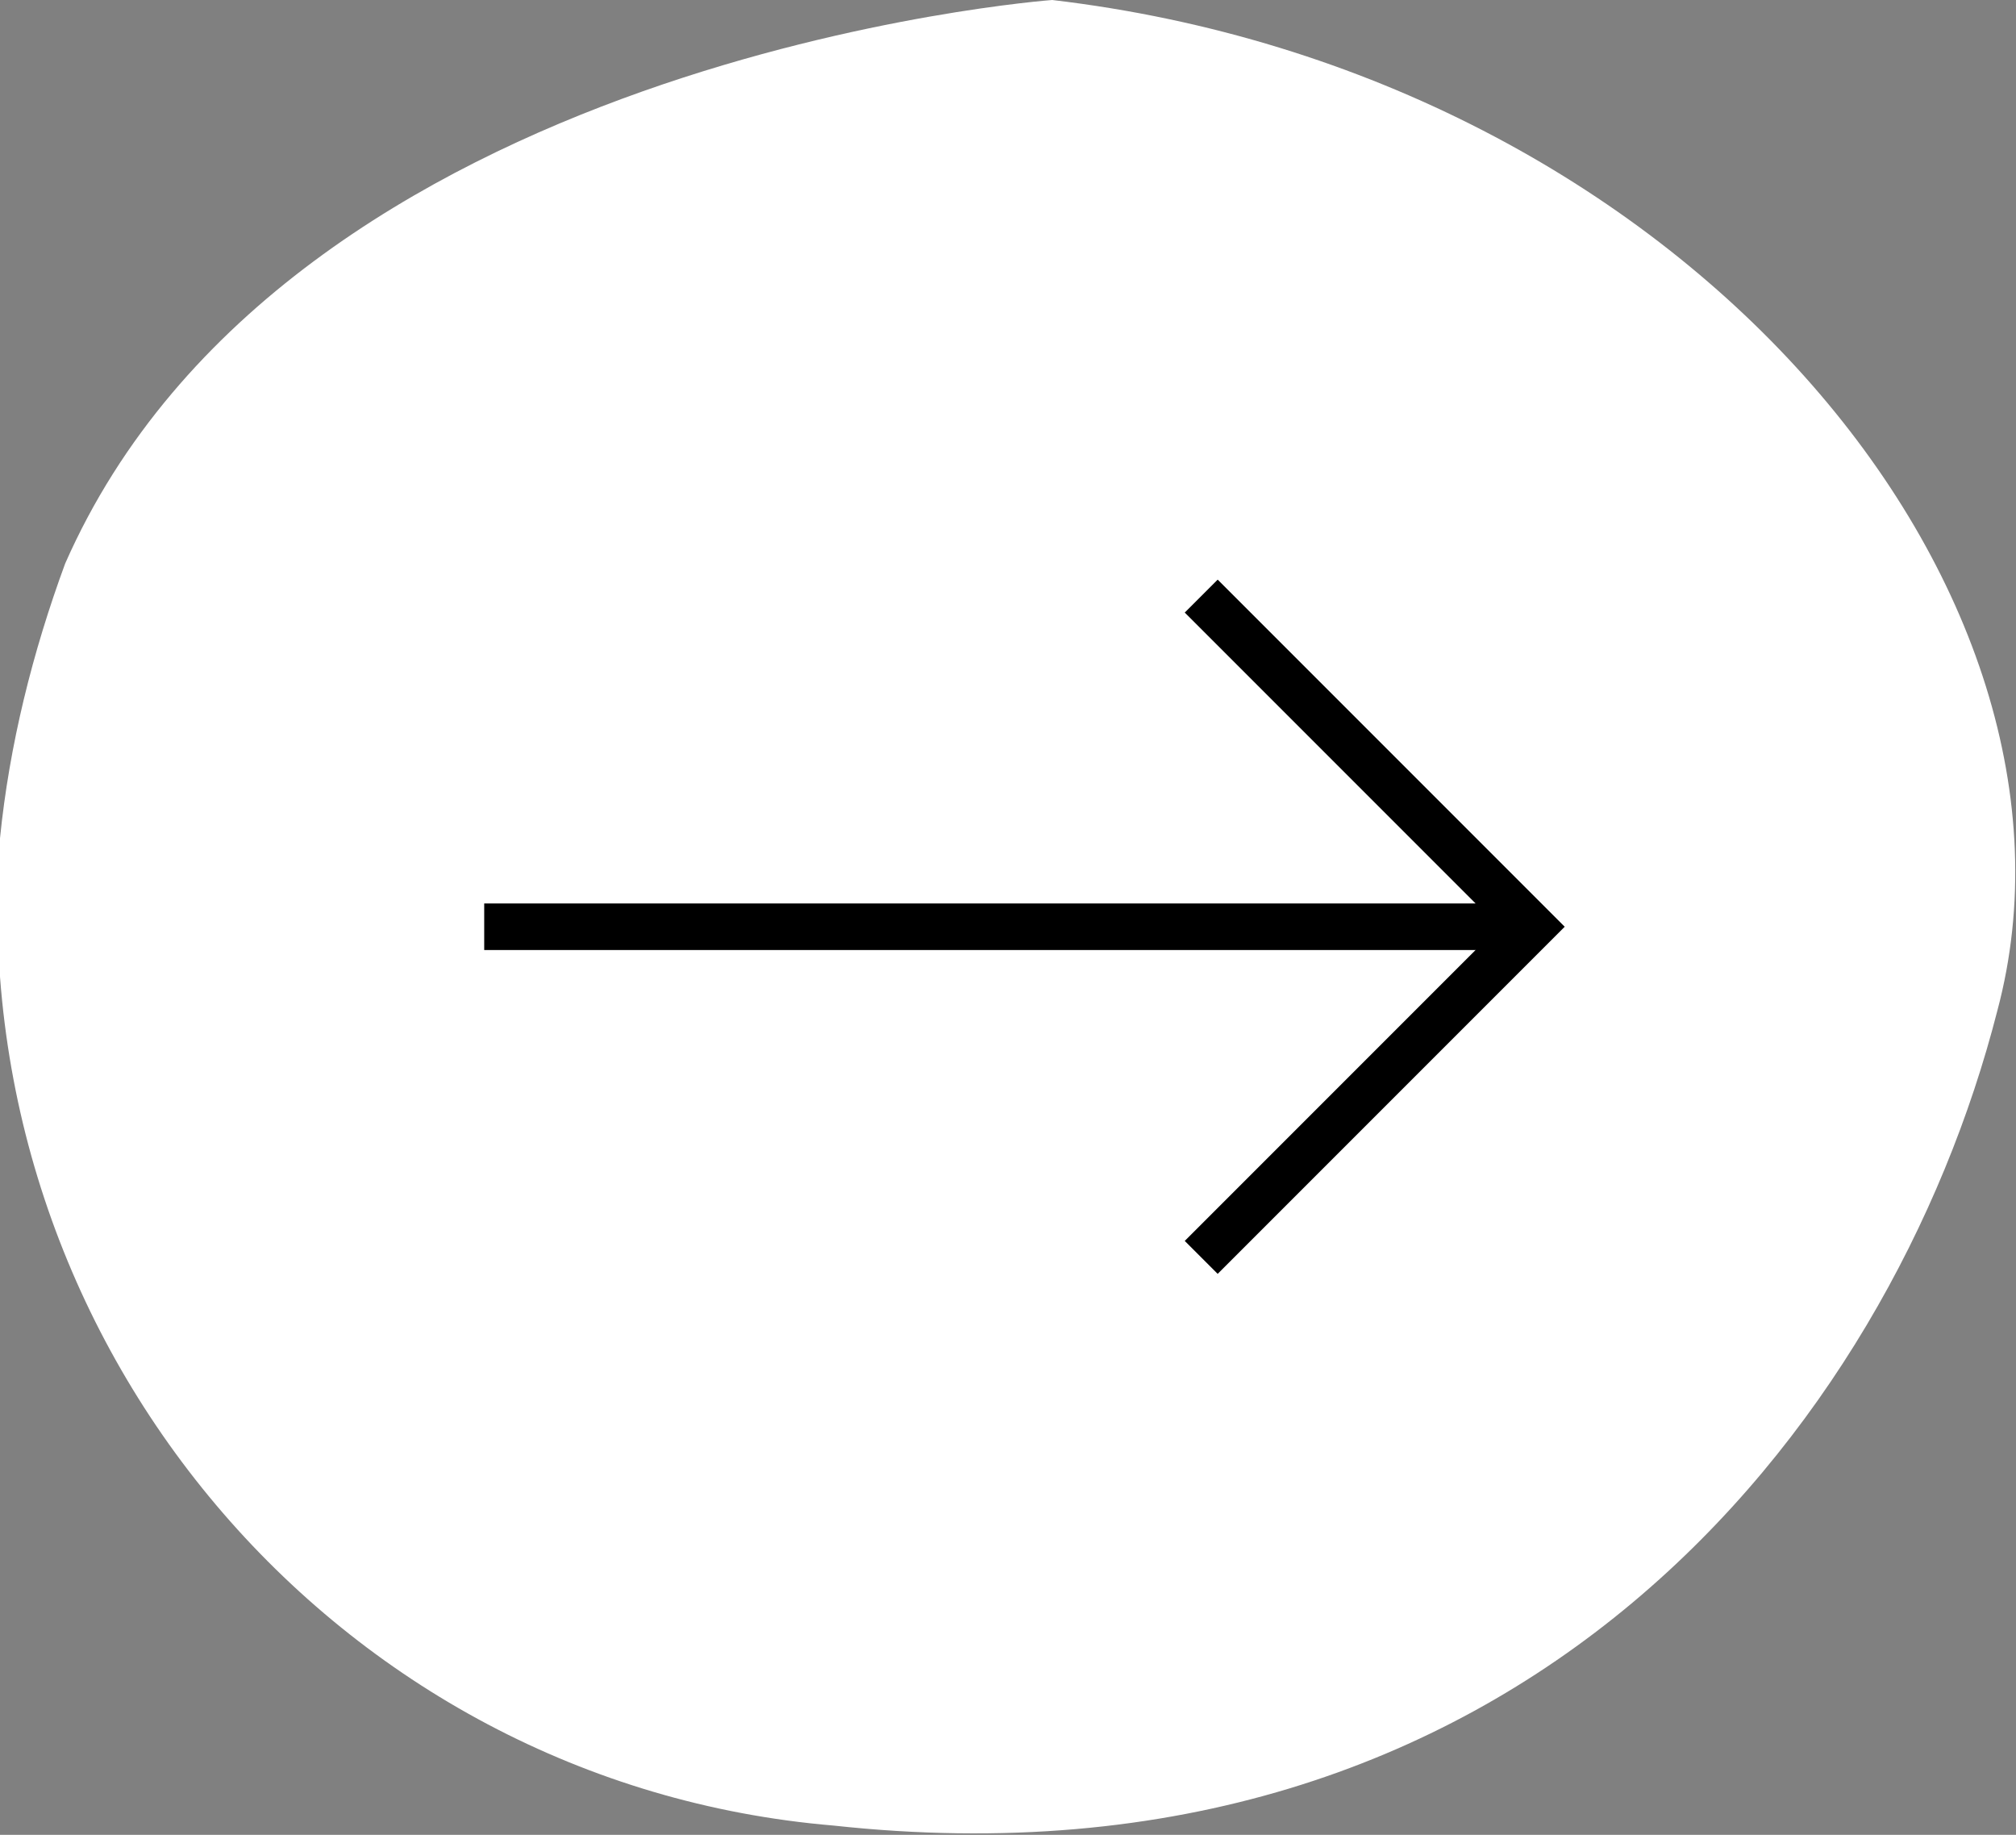
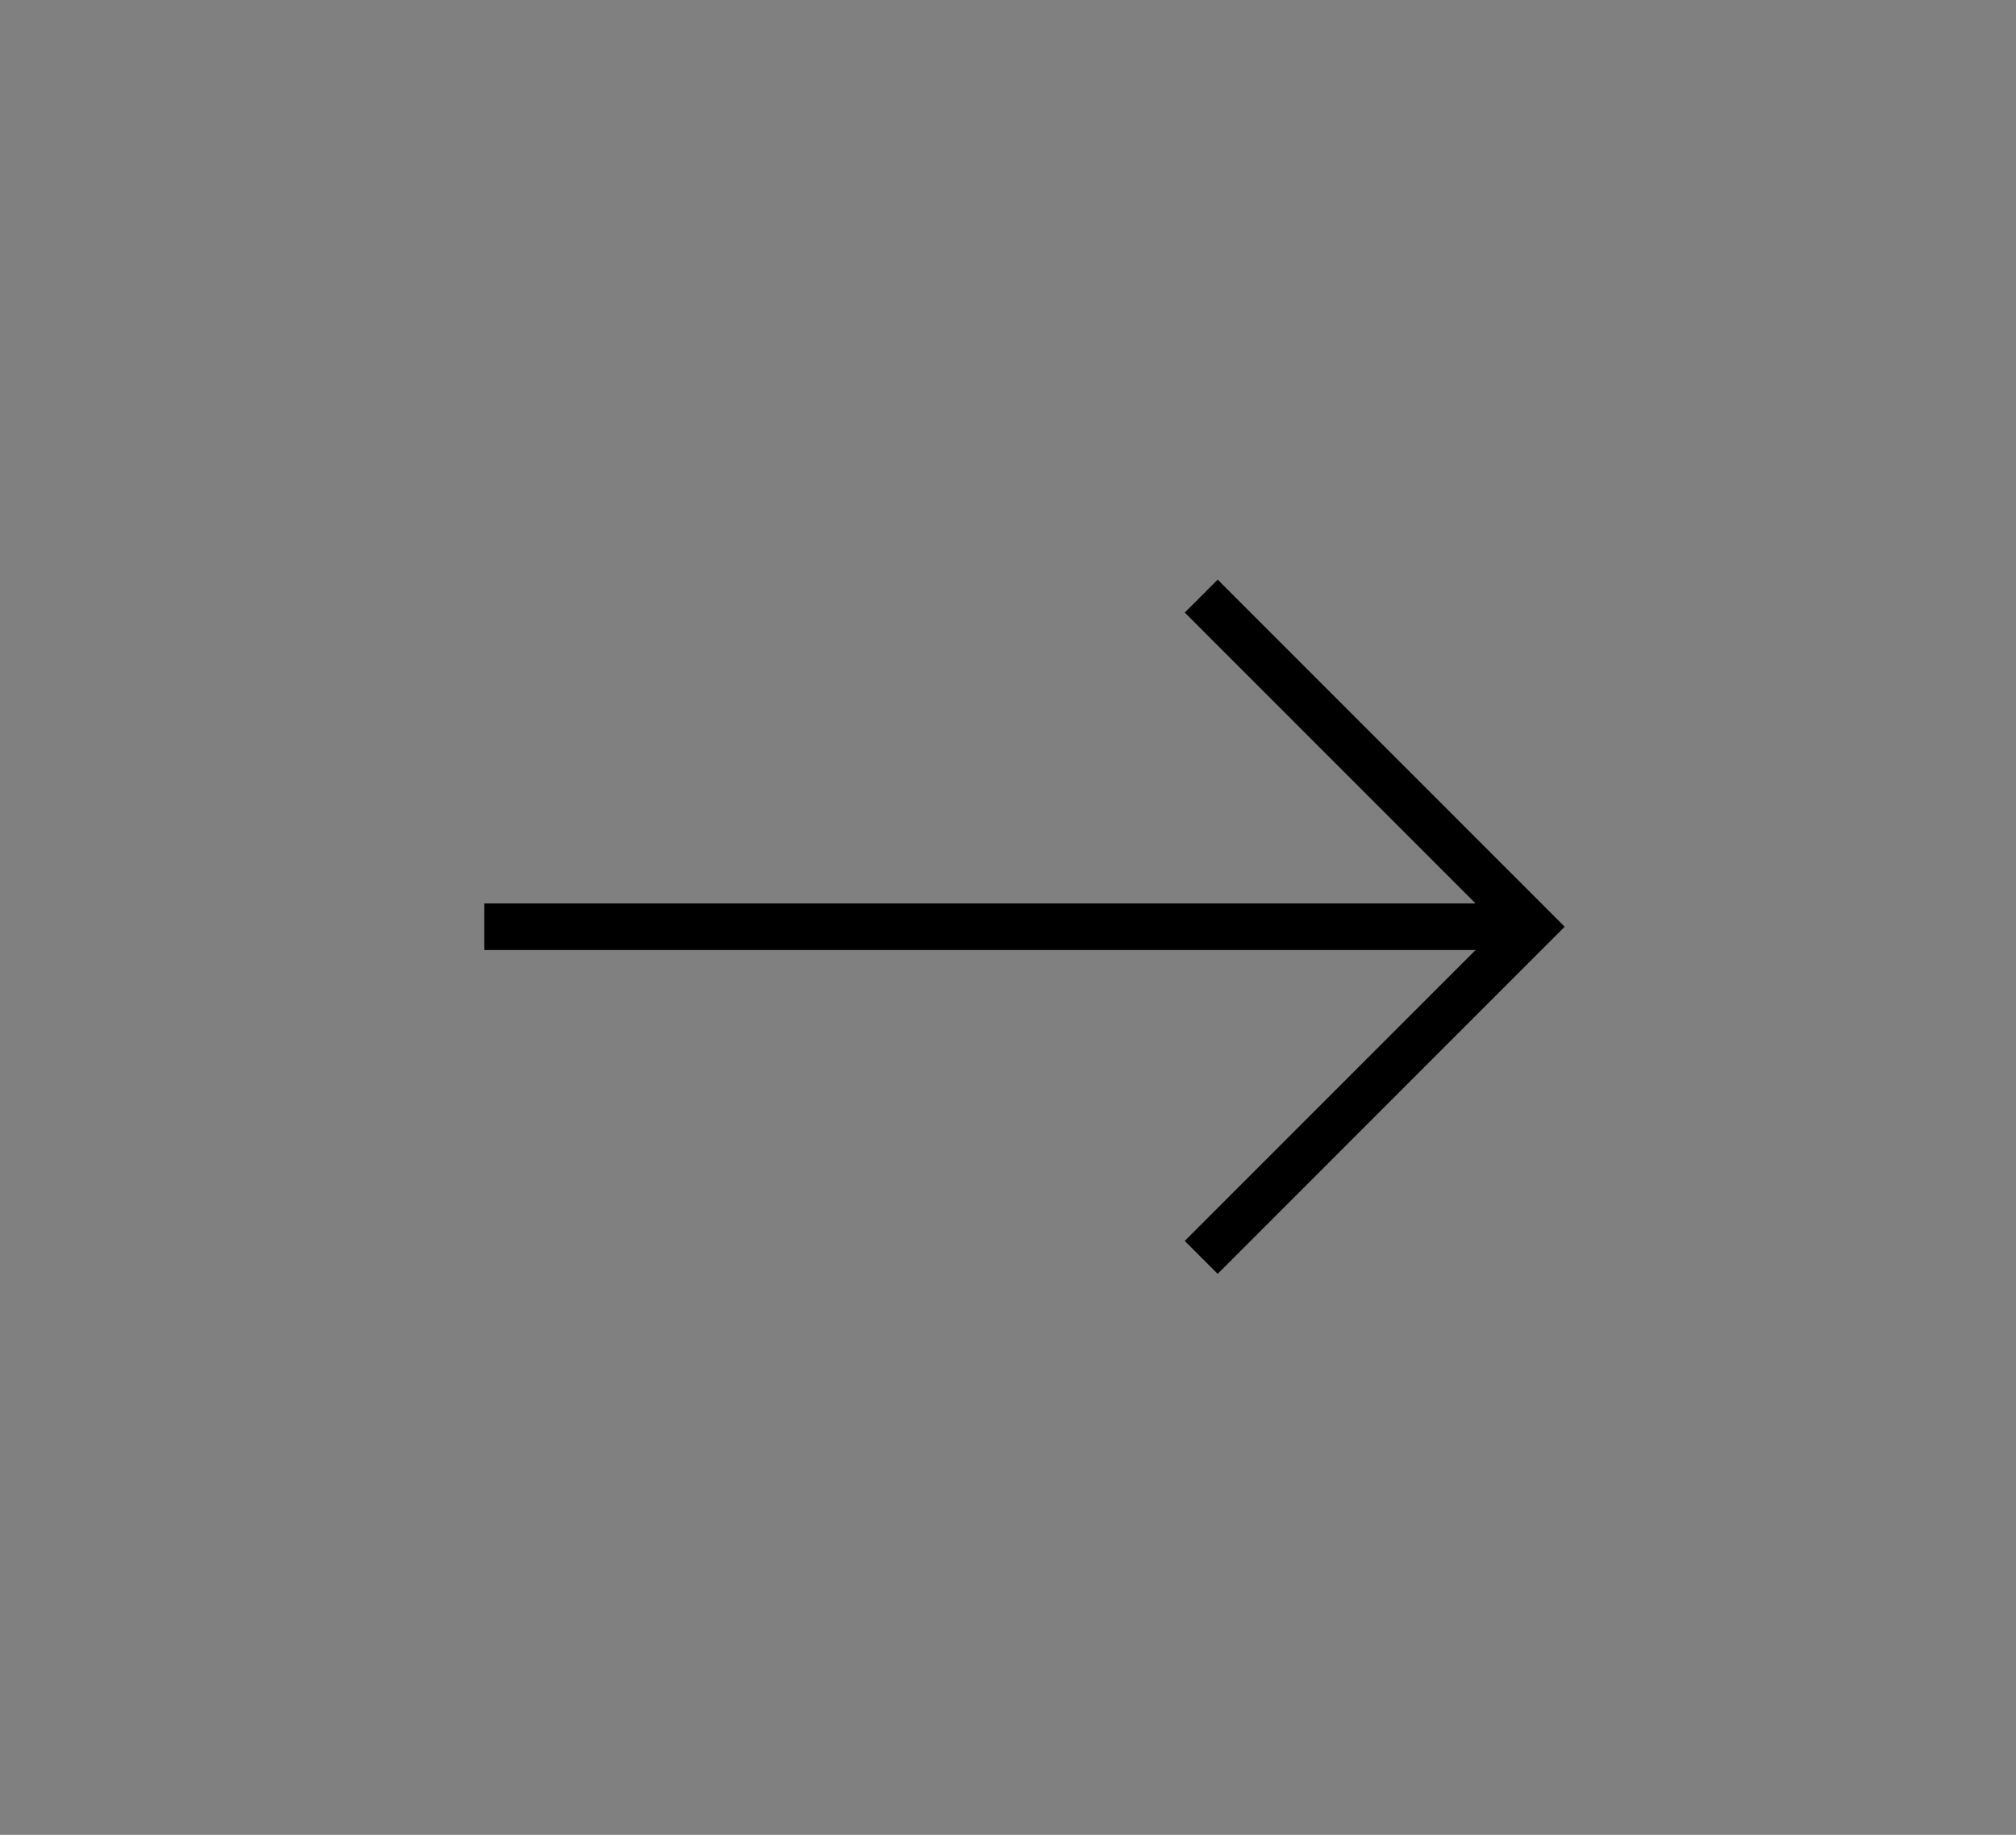
<svg xmlns="http://www.w3.org/2000/svg" id="Ebene_2" data-name="Ebene 2" width="43.3" height="39.4" viewBox="0 0 43.3 39.4">
  <rect x="0" y="0" width="43.3" height="39.4" fill="#808080" stroke="none" />
  <g id="Ebene_1-2" data-name="Ebene 1">
    <g id="Gruppe_802" data-name="Gruppe 802">
-       <path id="Pfad_245" data-name="Pfad 245" d="m22.6,0c13.6,1.6,22.7,12.7,20.3,21.7-2.3,9-10.3,19.1-25,17.5C7.2,38.3-.8,28.8,0,18c.2-2,.7-4,1.4-5.9C6.2,1.2,22.6,0,22.6,0Z" style="fill: #fff;" />
      <g id="Gruppe_675" data-name="Gruppe 675">
        <path id="Pfad_149" data-name="Pfad 149" d="m25.8,12.8l7.1,7.1-7.1,7.1" style="fill: none; stroke: #000;" />
        <path id="Pfad_150" data-name="Pfad 150" d="m33,19.9H10.4" style="fill: none; stroke: #000;" />
      </g>
    </g>
  </g>
</svg>